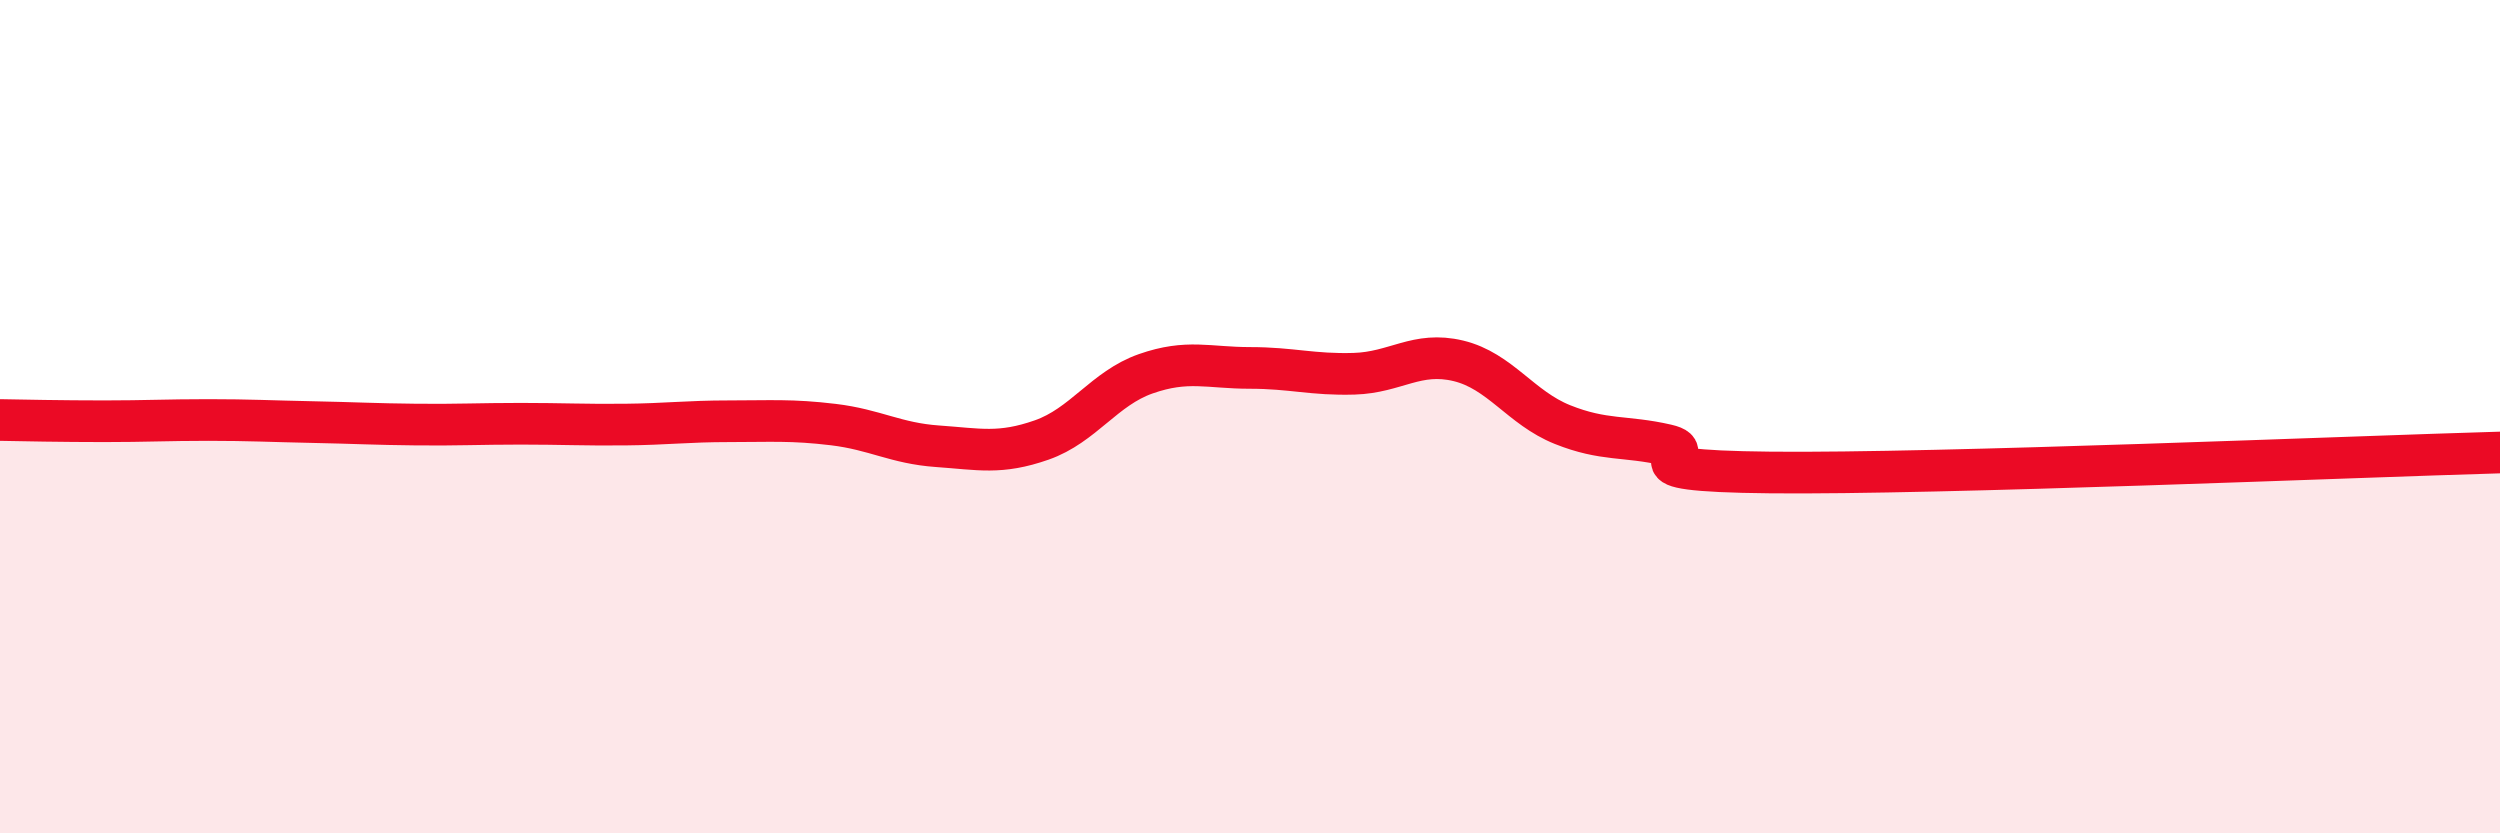
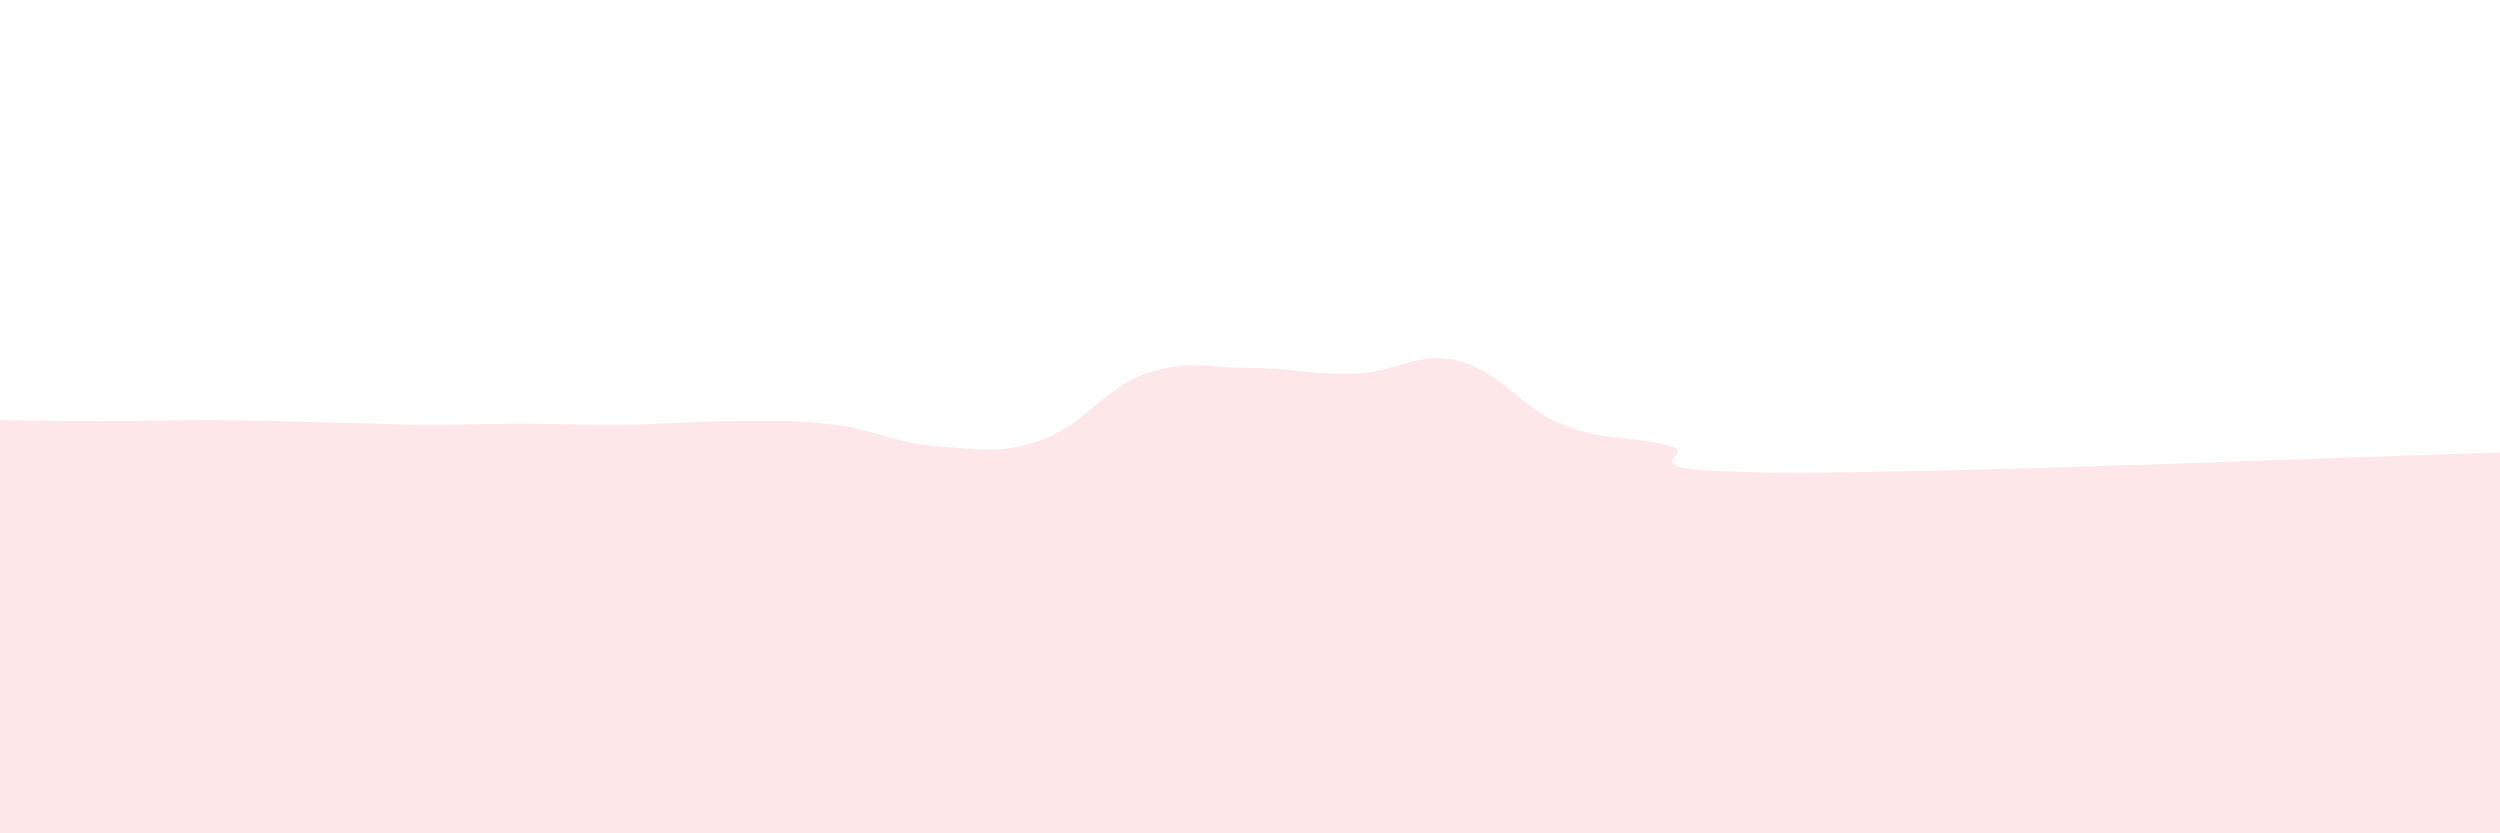
<svg xmlns="http://www.w3.org/2000/svg" width="60" height="20" viewBox="0 0 60 20">
  <path d="M 0,10.08 C 0.5,10.09 1.5,10.11 2.5,10.11 C 3.5,10.11 4,10.08 5,10.08 C 6,10.08 6.5,10.11 7.5,10.13 C 8.5,10.15 9,10.18 10,10.19 C 11,10.2 11.5,10.17 12.5,10.17 C 13.5,10.17 14,10.2 15,10.19 C 16,10.18 16.5,10.11 17.5,10.11 C 18.5,10.11 19,10.07 20,10.19 C 21,10.31 21.5,10.64 22.5,10.71 C 23.5,10.78 24,10.91 25,10.56 C 26,10.21 26.5,9.32 27.5,8.97 C 28.5,8.62 29,8.83 30,8.83 C 31,8.83 31.5,9 32.5,8.97 C 33.5,8.94 34,8.42 35,8.66 C 36,8.9 36.5,9.79 37.5,10.19 C 38.5,10.59 39,10.45 40,10.68 C 41,10.91 38.5,11.3 42.5,11.34 C 46.5,11.38 56.5,10.96 60,10.86L60 20L0 20Z" fill="#EB0A25" opacity="0.1" stroke-linecap="round" stroke-linejoin="round" />
-   <path d="M 0,10.08 C 0.5,10.09 1.5,10.11 2.5,10.11 C 3.5,10.11 4,10.08 5,10.08 C 6,10.08 6.5,10.11 7.5,10.13 C 8.5,10.15 9,10.18 10,10.19 C 11,10.2 11.5,10.17 12.5,10.17 C 13.5,10.17 14,10.2 15,10.19 C 16,10.18 16.5,10.11 17.5,10.11 C 18.5,10.11 19,10.07 20,10.19 C 21,10.31 21.5,10.64 22.5,10.71 C 23.5,10.78 24,10.91 25,10.56 C 26,10.21 26.5,9.32 27.5,8.97 C 28.5,8.62 29,8.83 30,8.83 C 31,8.83 31.5,9 32.5,8.97 C 33.5,8.94 34,8.42 35,8.66 C 36,8.9 36.5,9.79 37.5,10.19 C 38.5,10.59 39,10.45 40,10.68 C 41,10.91 38.5,11.3 42.5,11.34 C 46.5,11.38 56.5,10.96 60,10.86" stroke="#EB0A25" stroke-width="1" fill="none" stroke-linecap="round" stroke-linejoin="round" />
</svg>